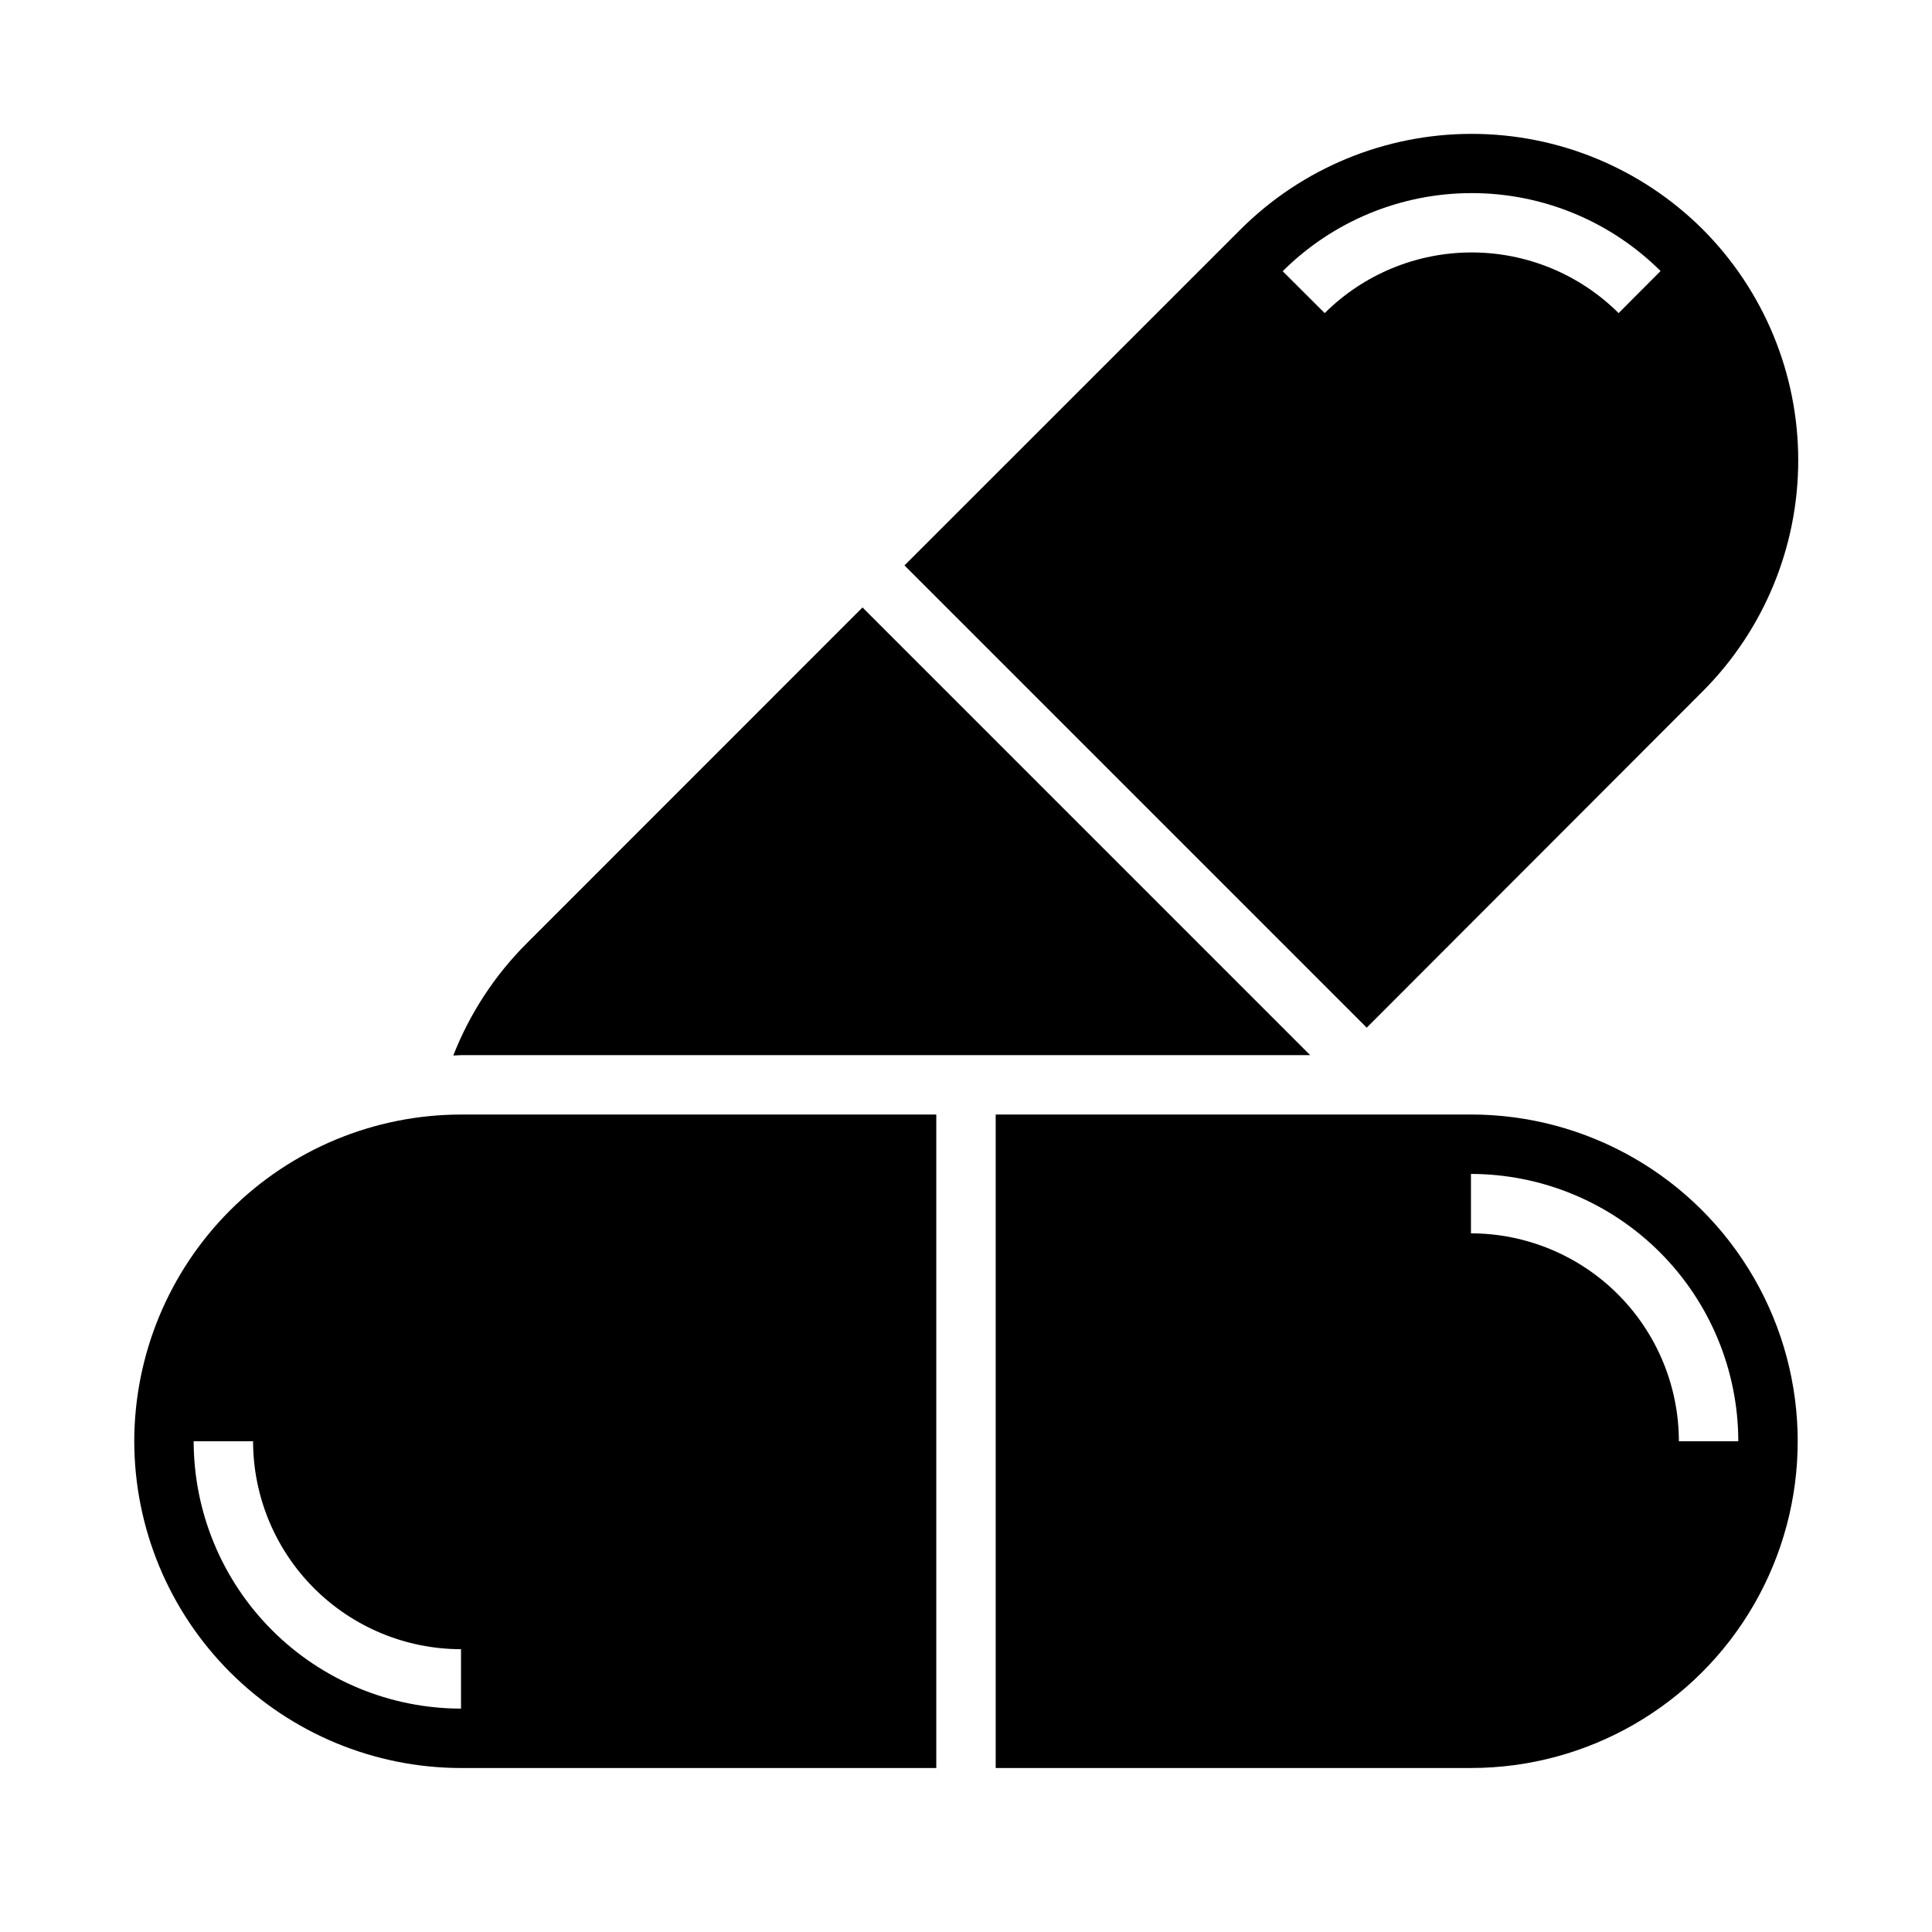
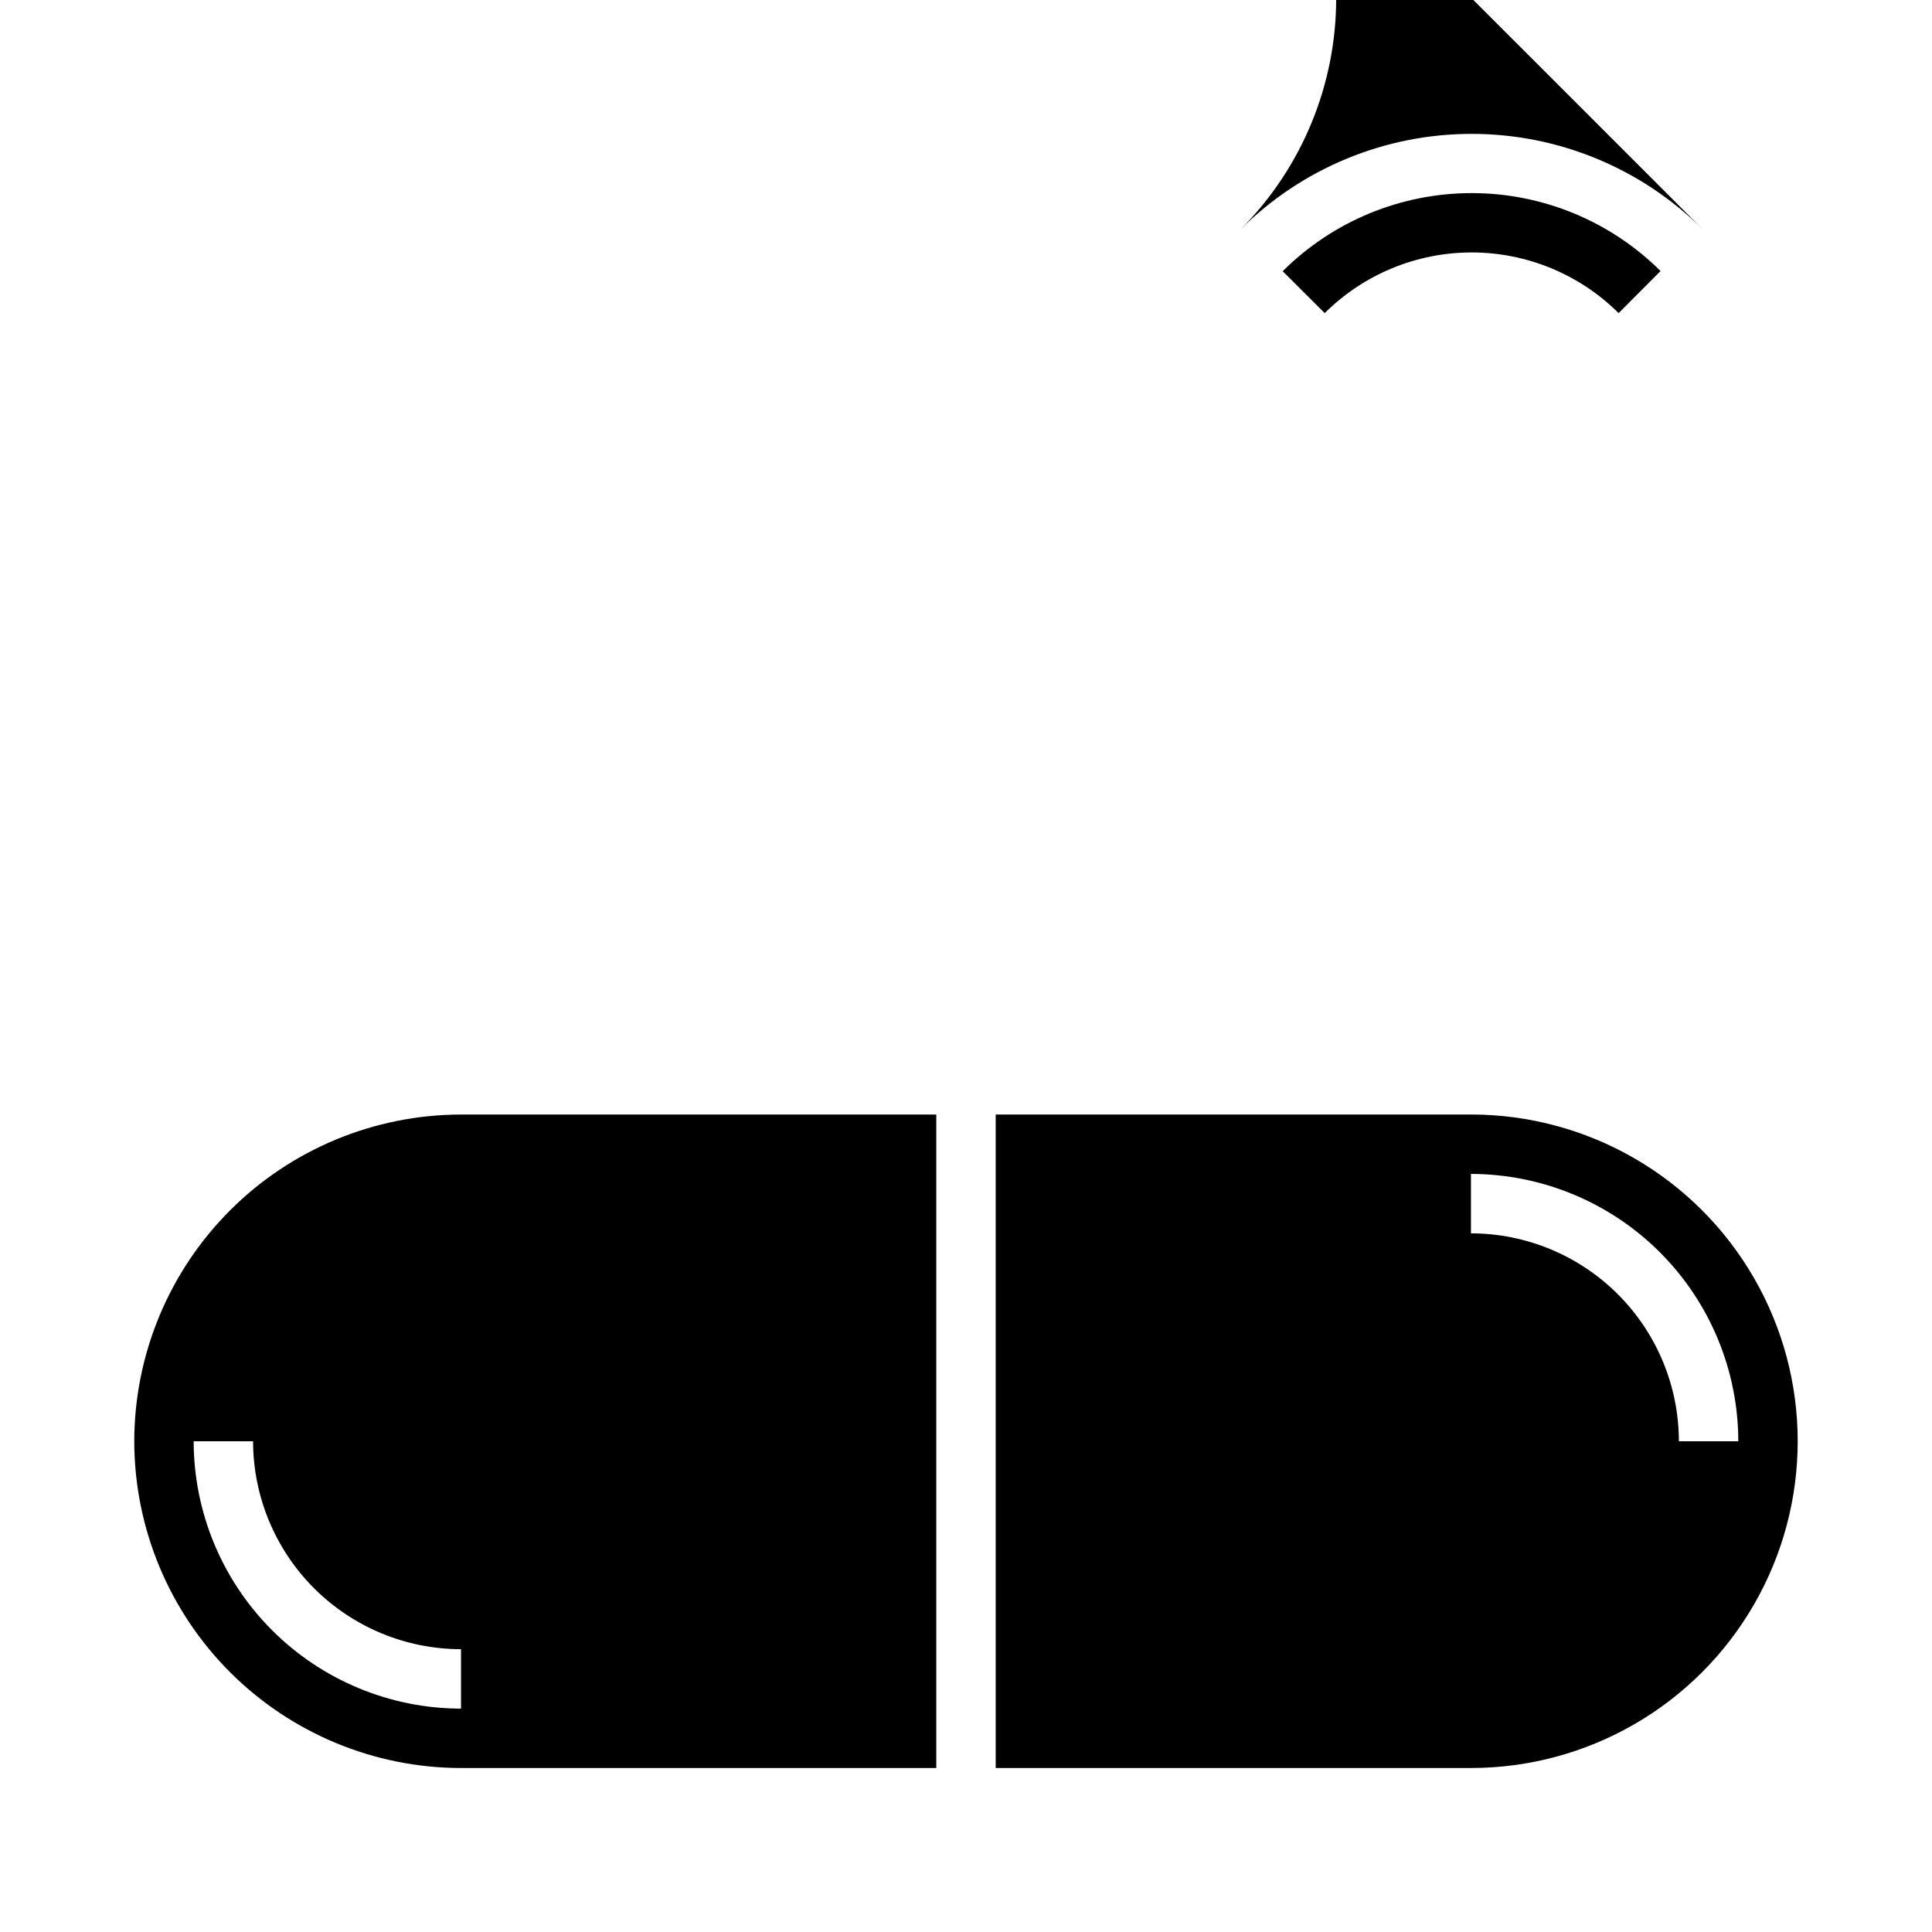
<svg xmlns="http://www.w3.org/2000/svg" fill="#000000" width="800px" height="800px" version="1.1" viewBox="144 144 512 512">
  <g>
    <path d="m179.58 525.95c0.027 22.961 9.16 44.969 25.391 61.203 16.234 16.23 38.242 25.363 61.203 25.391h125.95v-173.18h-125.95c-22.961 0.027-44.969 9.156-61.203 25.391-16.23 16.234-25.363 38.242-25.391 61.199zm86.594 70.848v0.004c-18.785-0.023-36.793-7.492-50.074-20.777-13.285-13.281-20.754-31.289-20.777-50.074h15.746c0.016 14.609 5.828 28.617 16.156 38.949 10.332 10.328 24.34 16.141 38.949 16.156z" />
-     <path d="m372.57 304.98-89.074 89.102c-8.43 8.441-15.023 18.531-19.371 29.641 0.699 0 1.379-0.102 2.078-0.102l225-0.004z" />
    <path d="m533.82 439.36h-125.95v173.18h125.95c30.934 0 59.523-16.504 74.988-43.297 15.469-26.789 15.469-59.801 0-86.59-15.465-26.793-44.055-43.297-74.988-43.297zm55.105 86.594-0.004-0.004c-0.016-14.609-5.828-28.613-16.156-38.945-10.332-10.328-24.336-16.141-38.945-16.156v-15.746c18.781 0.023 36.789 7.492 50.074 20.773 13.281 13.285 20.75 31.293 20.773 50.074z" />
-     <path d="m595.23 204.77c-16.258-16.199-38.273-25.293-61.223-25.293-22.949 0-44.961 9.094-61.219 25.293l-89.09 89.07 122.5 122.5 89.035-89.133c16.211-16.25 25.316-38.266 25.316-61.219s-9.105-44.969-25.316-61.215zm-22.281 22.207c-10.348-10.297-24.348-16.074-38.945-16.074s-28.598 5.777-38.945 16.074l-11.133-11.102c13.293-13.25 31.293-20.691 50.059-20.699 18.77-0.012 36.777 7.418 50.082 20.652z" />
+     <path d="m595.23 204.77c-16.258-16.199-38.273-25.293-61.223-25.293-22.949 0-44.961 9.094-61.219 25.293c16.211-16.25 25.316-38.266 25.316-61.219s-9.105-44.969-25.316-61.215zm-22.281 22.207c-10.348-10.297-24.348-16.074-38.945-16.074s-28.598 5.777-38.945 16.074l-11.133-11.102c13.293-13.25 31.293-20.691 50.059-20.699 18.77-0.012 36.777 7.418 50.082 20.652z" />
  </g>
</svg>